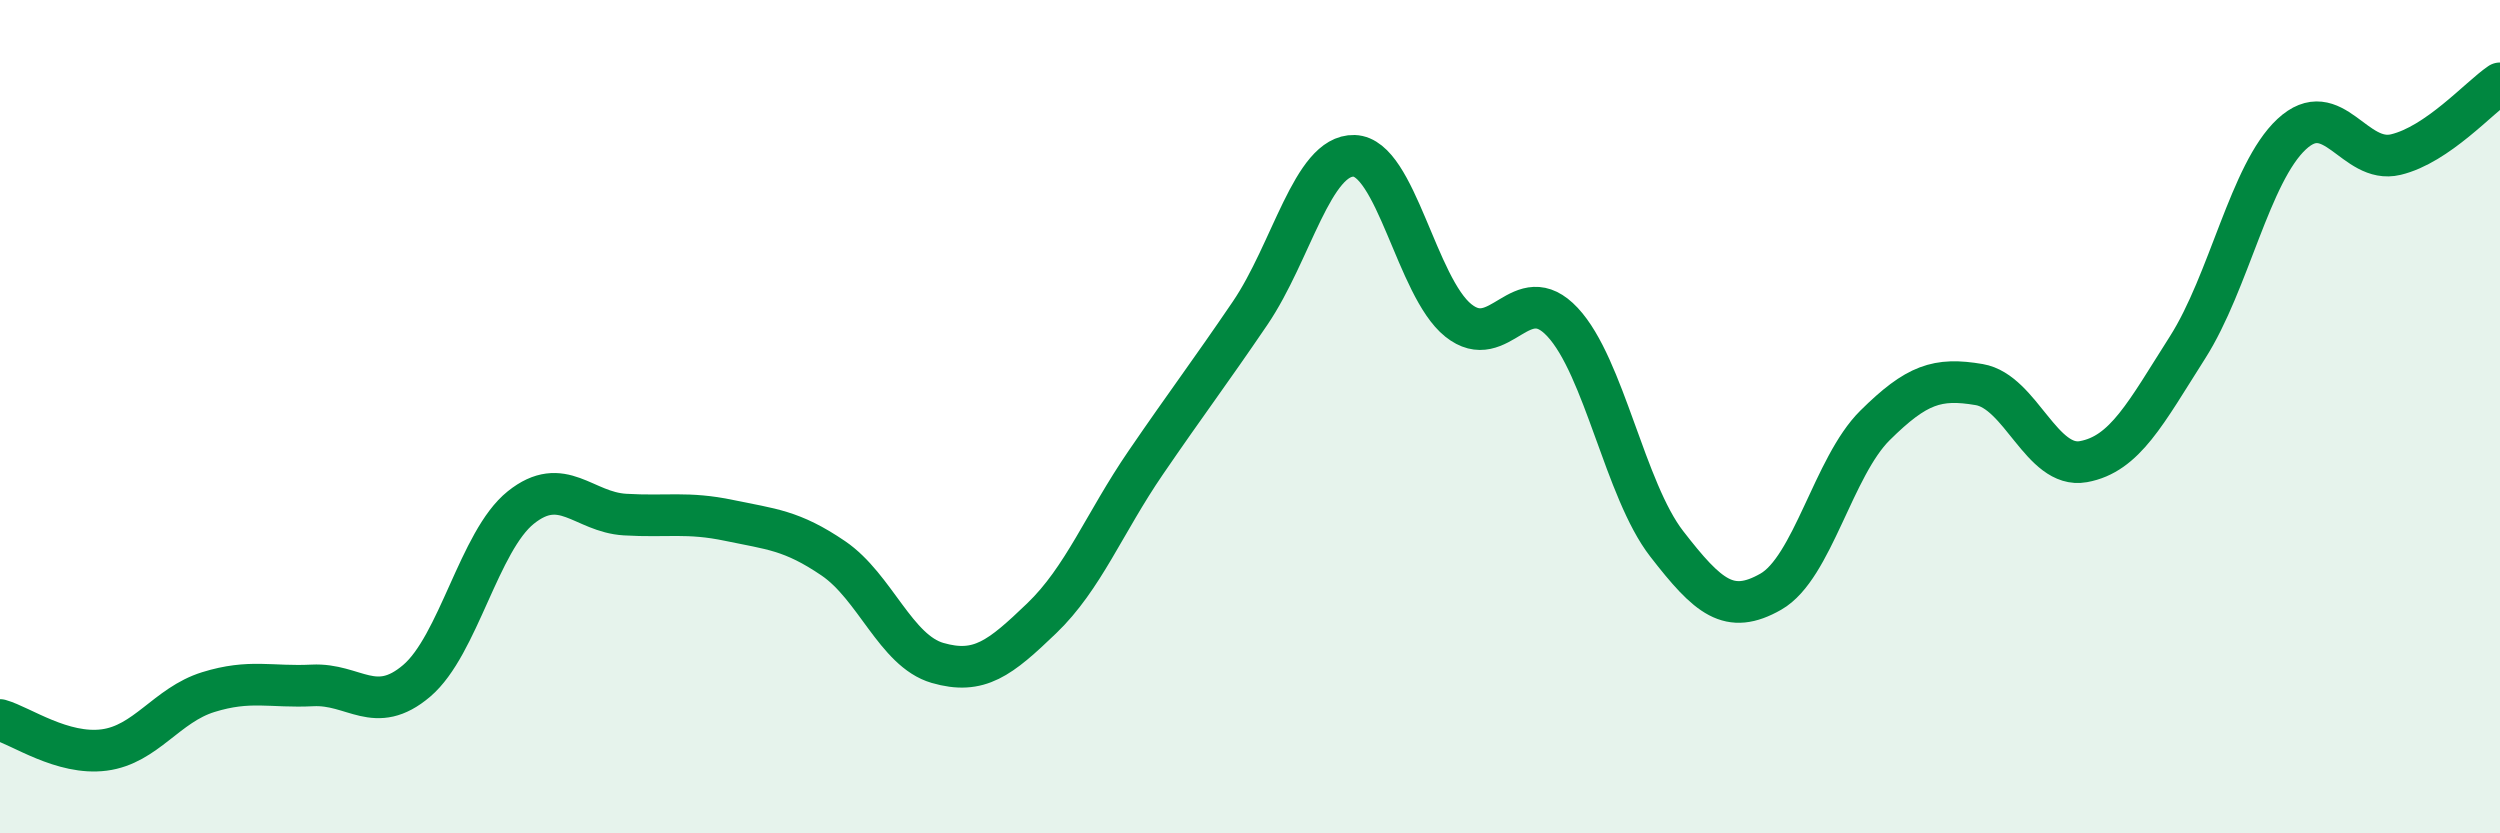
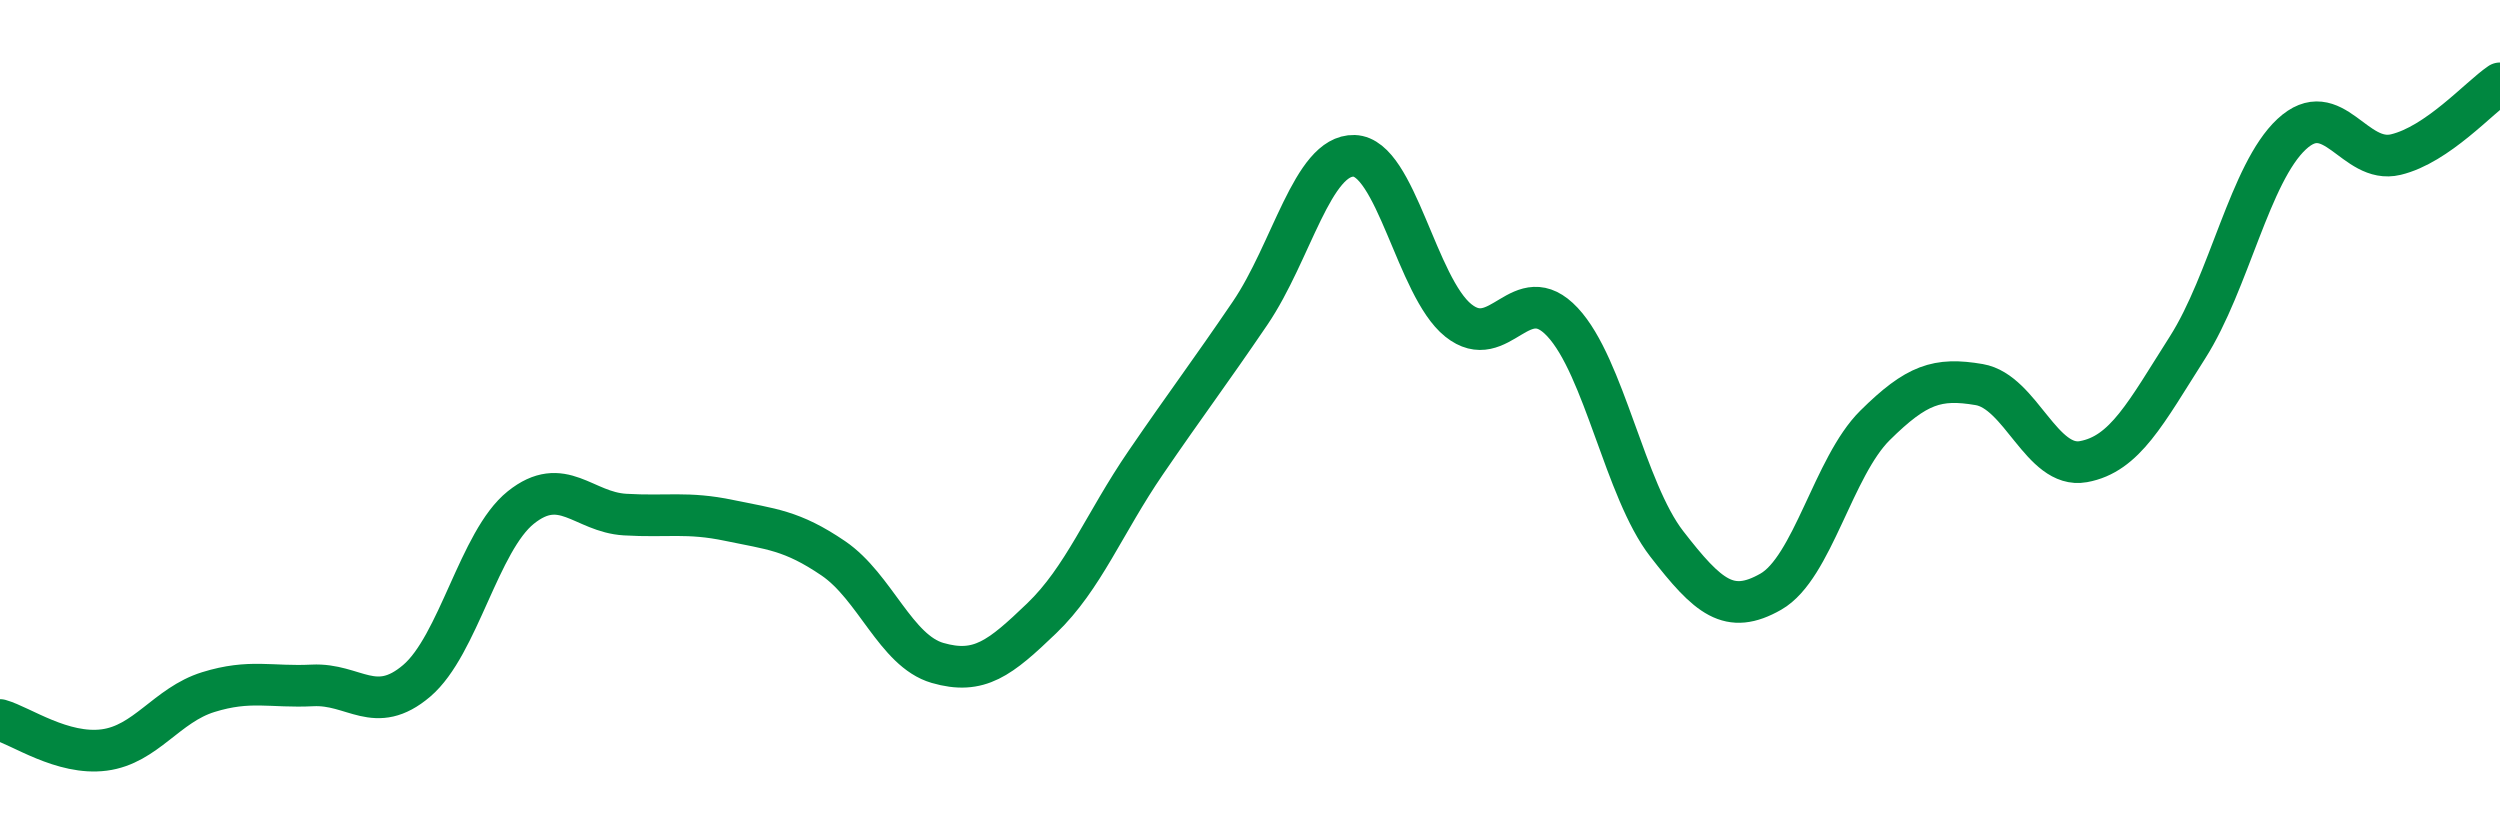
<svg xmlns="http://www.w3.org/2000/svg" width="60" height="20" viewBox="0 0 60 20">
-   <path d="M 0,17.28 C 0.5,17.42 1.5,18.13 2.5,18 C 3.5,17.87 4,16.92 5,16.61 C 6,16.3 6.5,16.5 7.5,16.45 C 8.5,16.4 9,17.19 10,16.34 C 11,15.49 11.5,12.98 12.5,12.18 C 13.5,11.38 14,12.29 15,12.35 C 16,12.41 16.5,12.28 17.5,12.49 C 18.5,12.7 19,12.72 20,13.4 C 21,14.08 21.5,15.62 22.5,15.91 C 23.5,16.2 24,15.8 25,14.84 C 26,13.88 26.5,12.56 27.5,11.1 C 28.5,9.64 29,8.99 30,7.52 C 31,6.05 31.5,3.71 32.5,3.74 C 33.5,3.77 34,6.89 35,7.69 C 36,8.49 36.5,6.66 37.5,7.73 C 38.5,8.8 39,11.76 40,13.05 C 41,14.34 41.5,14.77 42.5,14.2 C 43.5,13.63 44,11.2 45,10.21 C 46,9.22 46.5,9.06 47.5,9.23 C 48.5,9.4 49,11.26 50,11.08 C 51,10.9 51.5,9.91 52.5,8.34 C 53.5,6.77 54,4.15 55,3.22 C 56,2.29 56.5,3.95 57.5,3.71 C 58.5,3.47 59.5,2.34 60,2L60 20L0 20Z" fill="#008740" opacity="0.1" stroke-linecap="round" stroke-linejoin="round" />
  <path d="M 0,17.28 C 0.5,17.42 1.5,18.13 2.5,18 C 3.5,17.87 4,16.92 5,16.61 C 6,16.3 6.5,16.5 7.5,16.45 C 8.5,16.4 9,17.19 10,16.34 C 11,15.49 11.5,12.98 12.5,12.18 C 13.5,11.38 14,12.29 15,12.35 C 16,12.41 16.5,12.28 17.5,12.49 C 18.5,12.7 19,12.72 20,13.4 C 21,14.08 21.5,15.62 22.5,15.91 C 23.5,16.2 24,15.8 25,14.84 C 26,13.88 26.5,12.56 27.5,11.1 C 28.5,9.64 29,8.99 30,7.52 C 31,6.05 31.5,3.71 32.5,3.74 C 33.5,3.77 34,6.89 35,7.69 C 36,8.49 36.5,6.66 37.5,7.73 C 38.5,8.8 39,11.76 40,13.05 C 41,14.34 41.5,14.77 42.5,14.2 C 43.5,13.63 44,11.2 45,10.21 C 46,9.22 46.5,9.06 47.5,9.23 C 48.5,9.4 49,11.26 50,11.08 C 51,10.9 51.5,9.91 52.5,8.34 C 53.5,6.77 54,4.15 55,3.22 C 56,2.29 56.5,3.95 57.5,3.71 C 58.5,3.47 59.5,2.34 60,2" stroke="#008740" stroke-width="1" fill="none" stroke-linecap="round" stroke-linejoin="round" />
</svg>